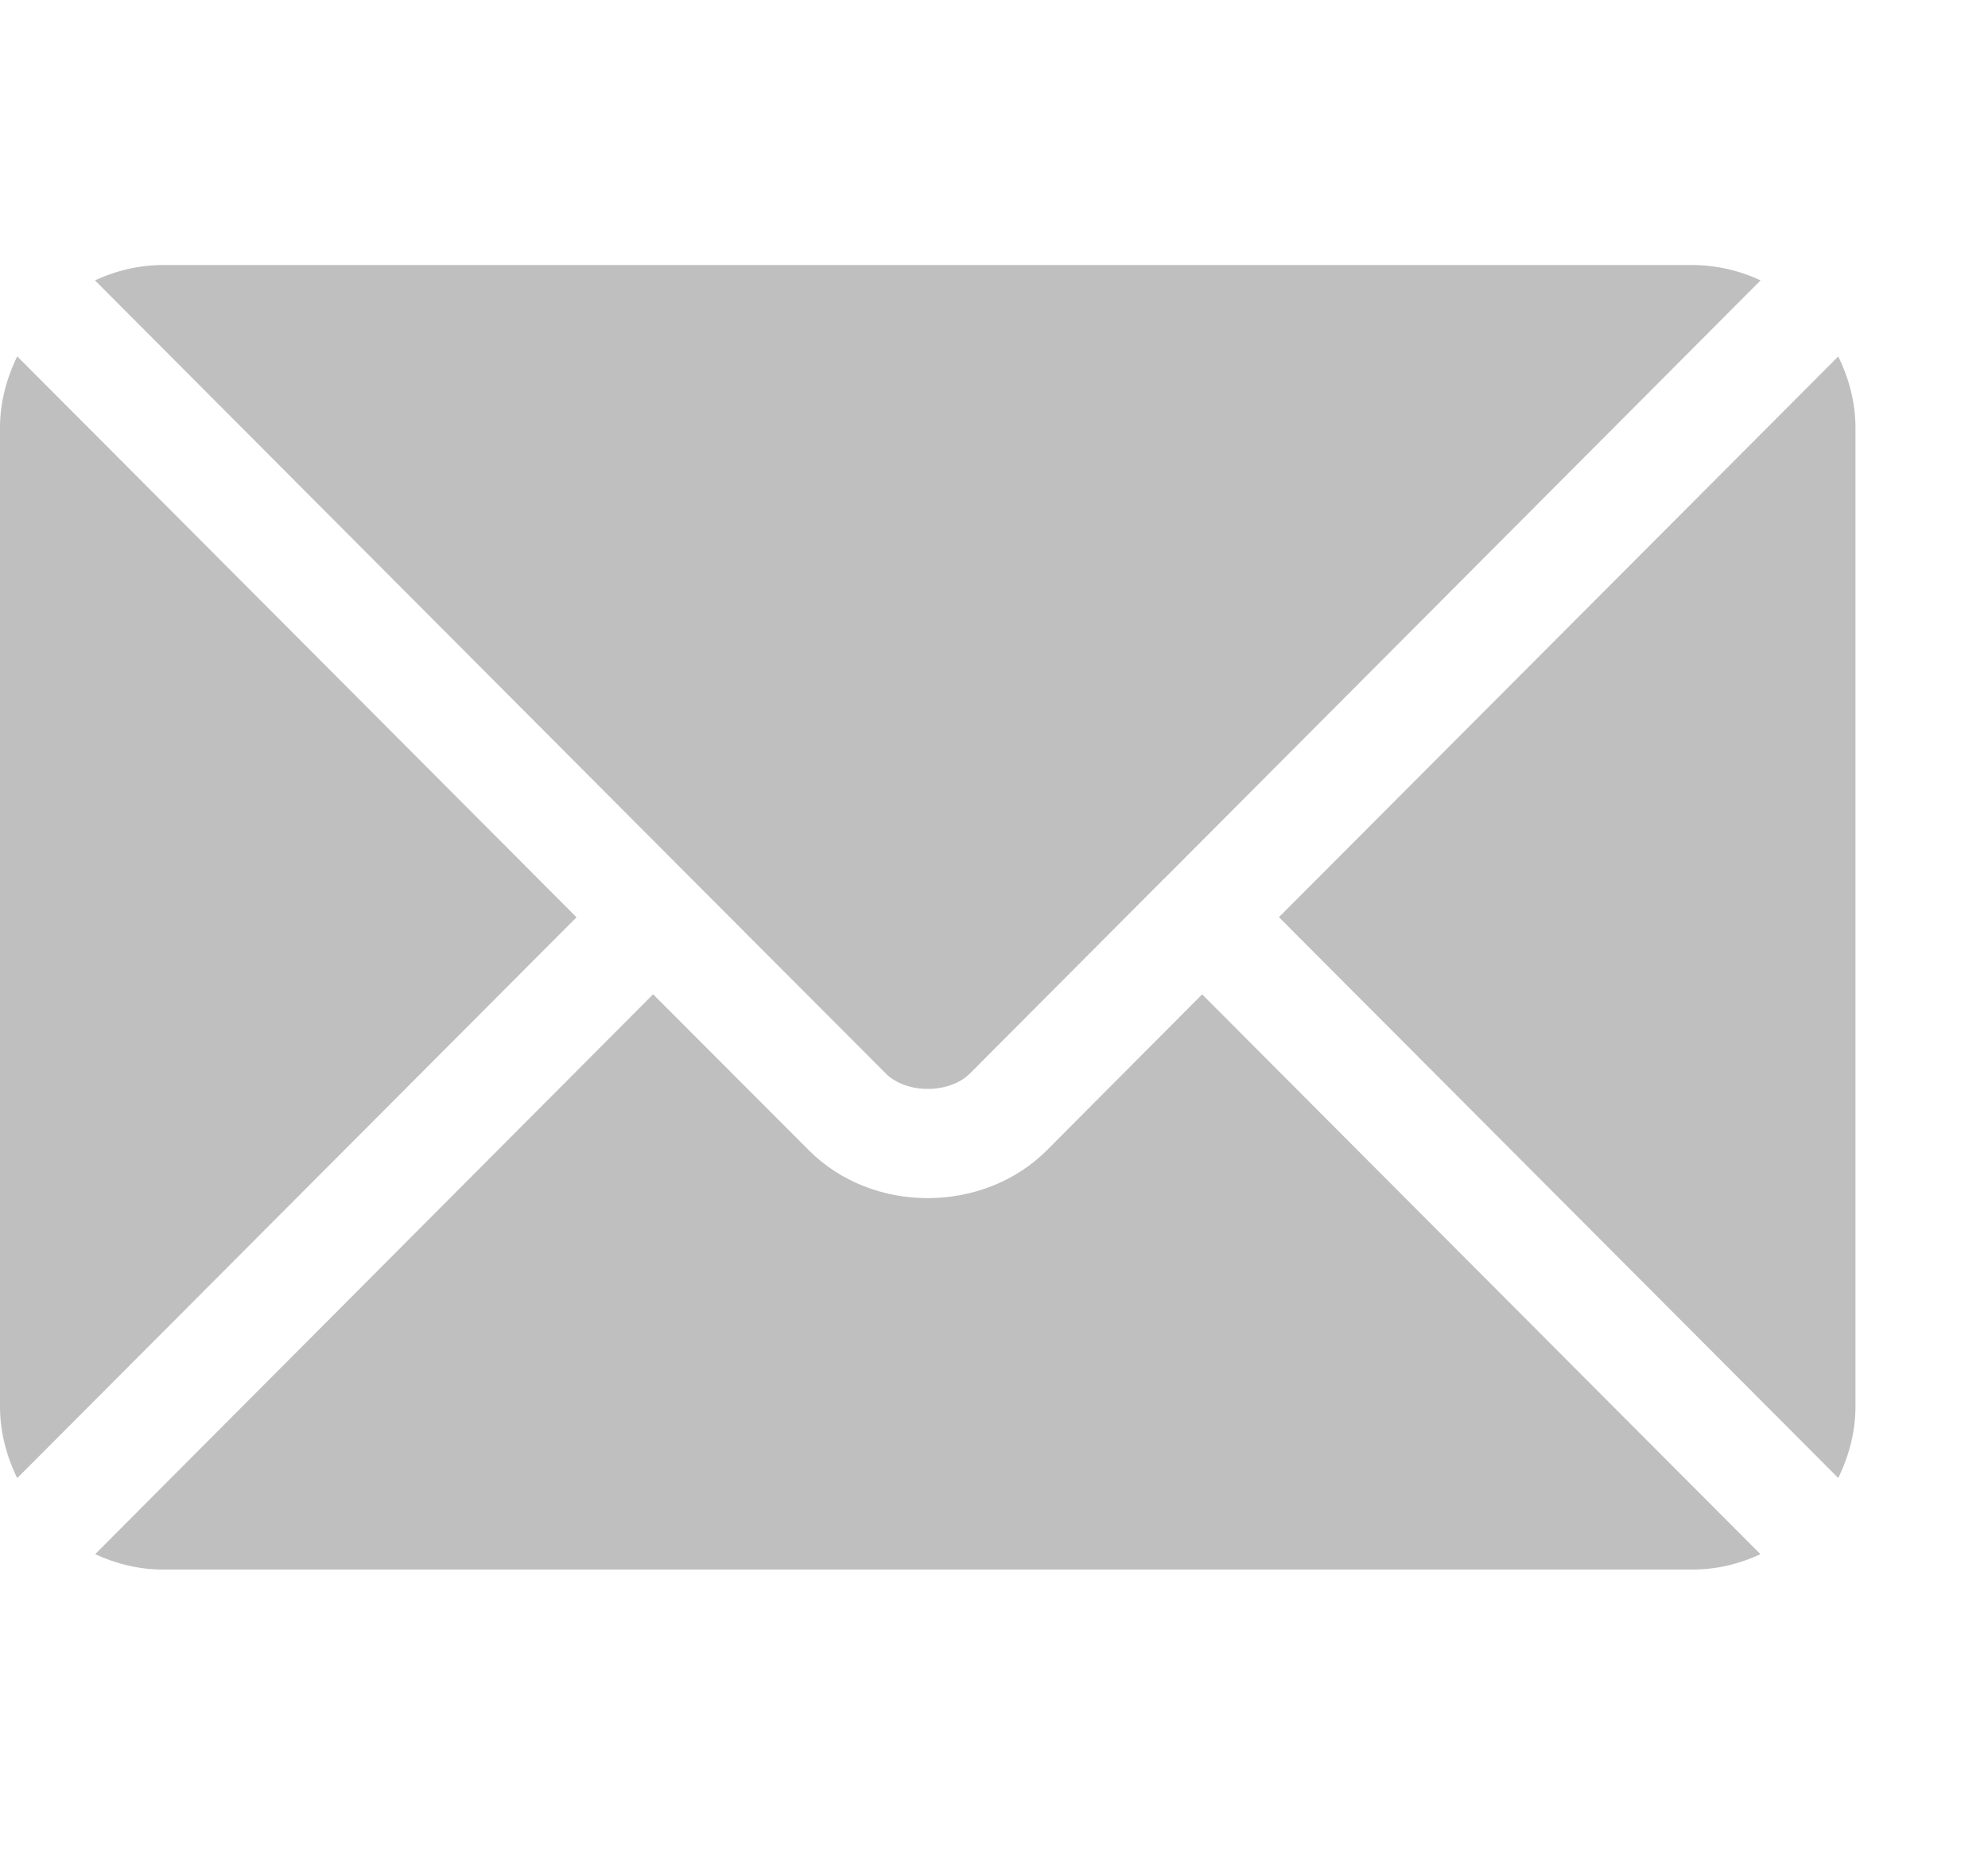
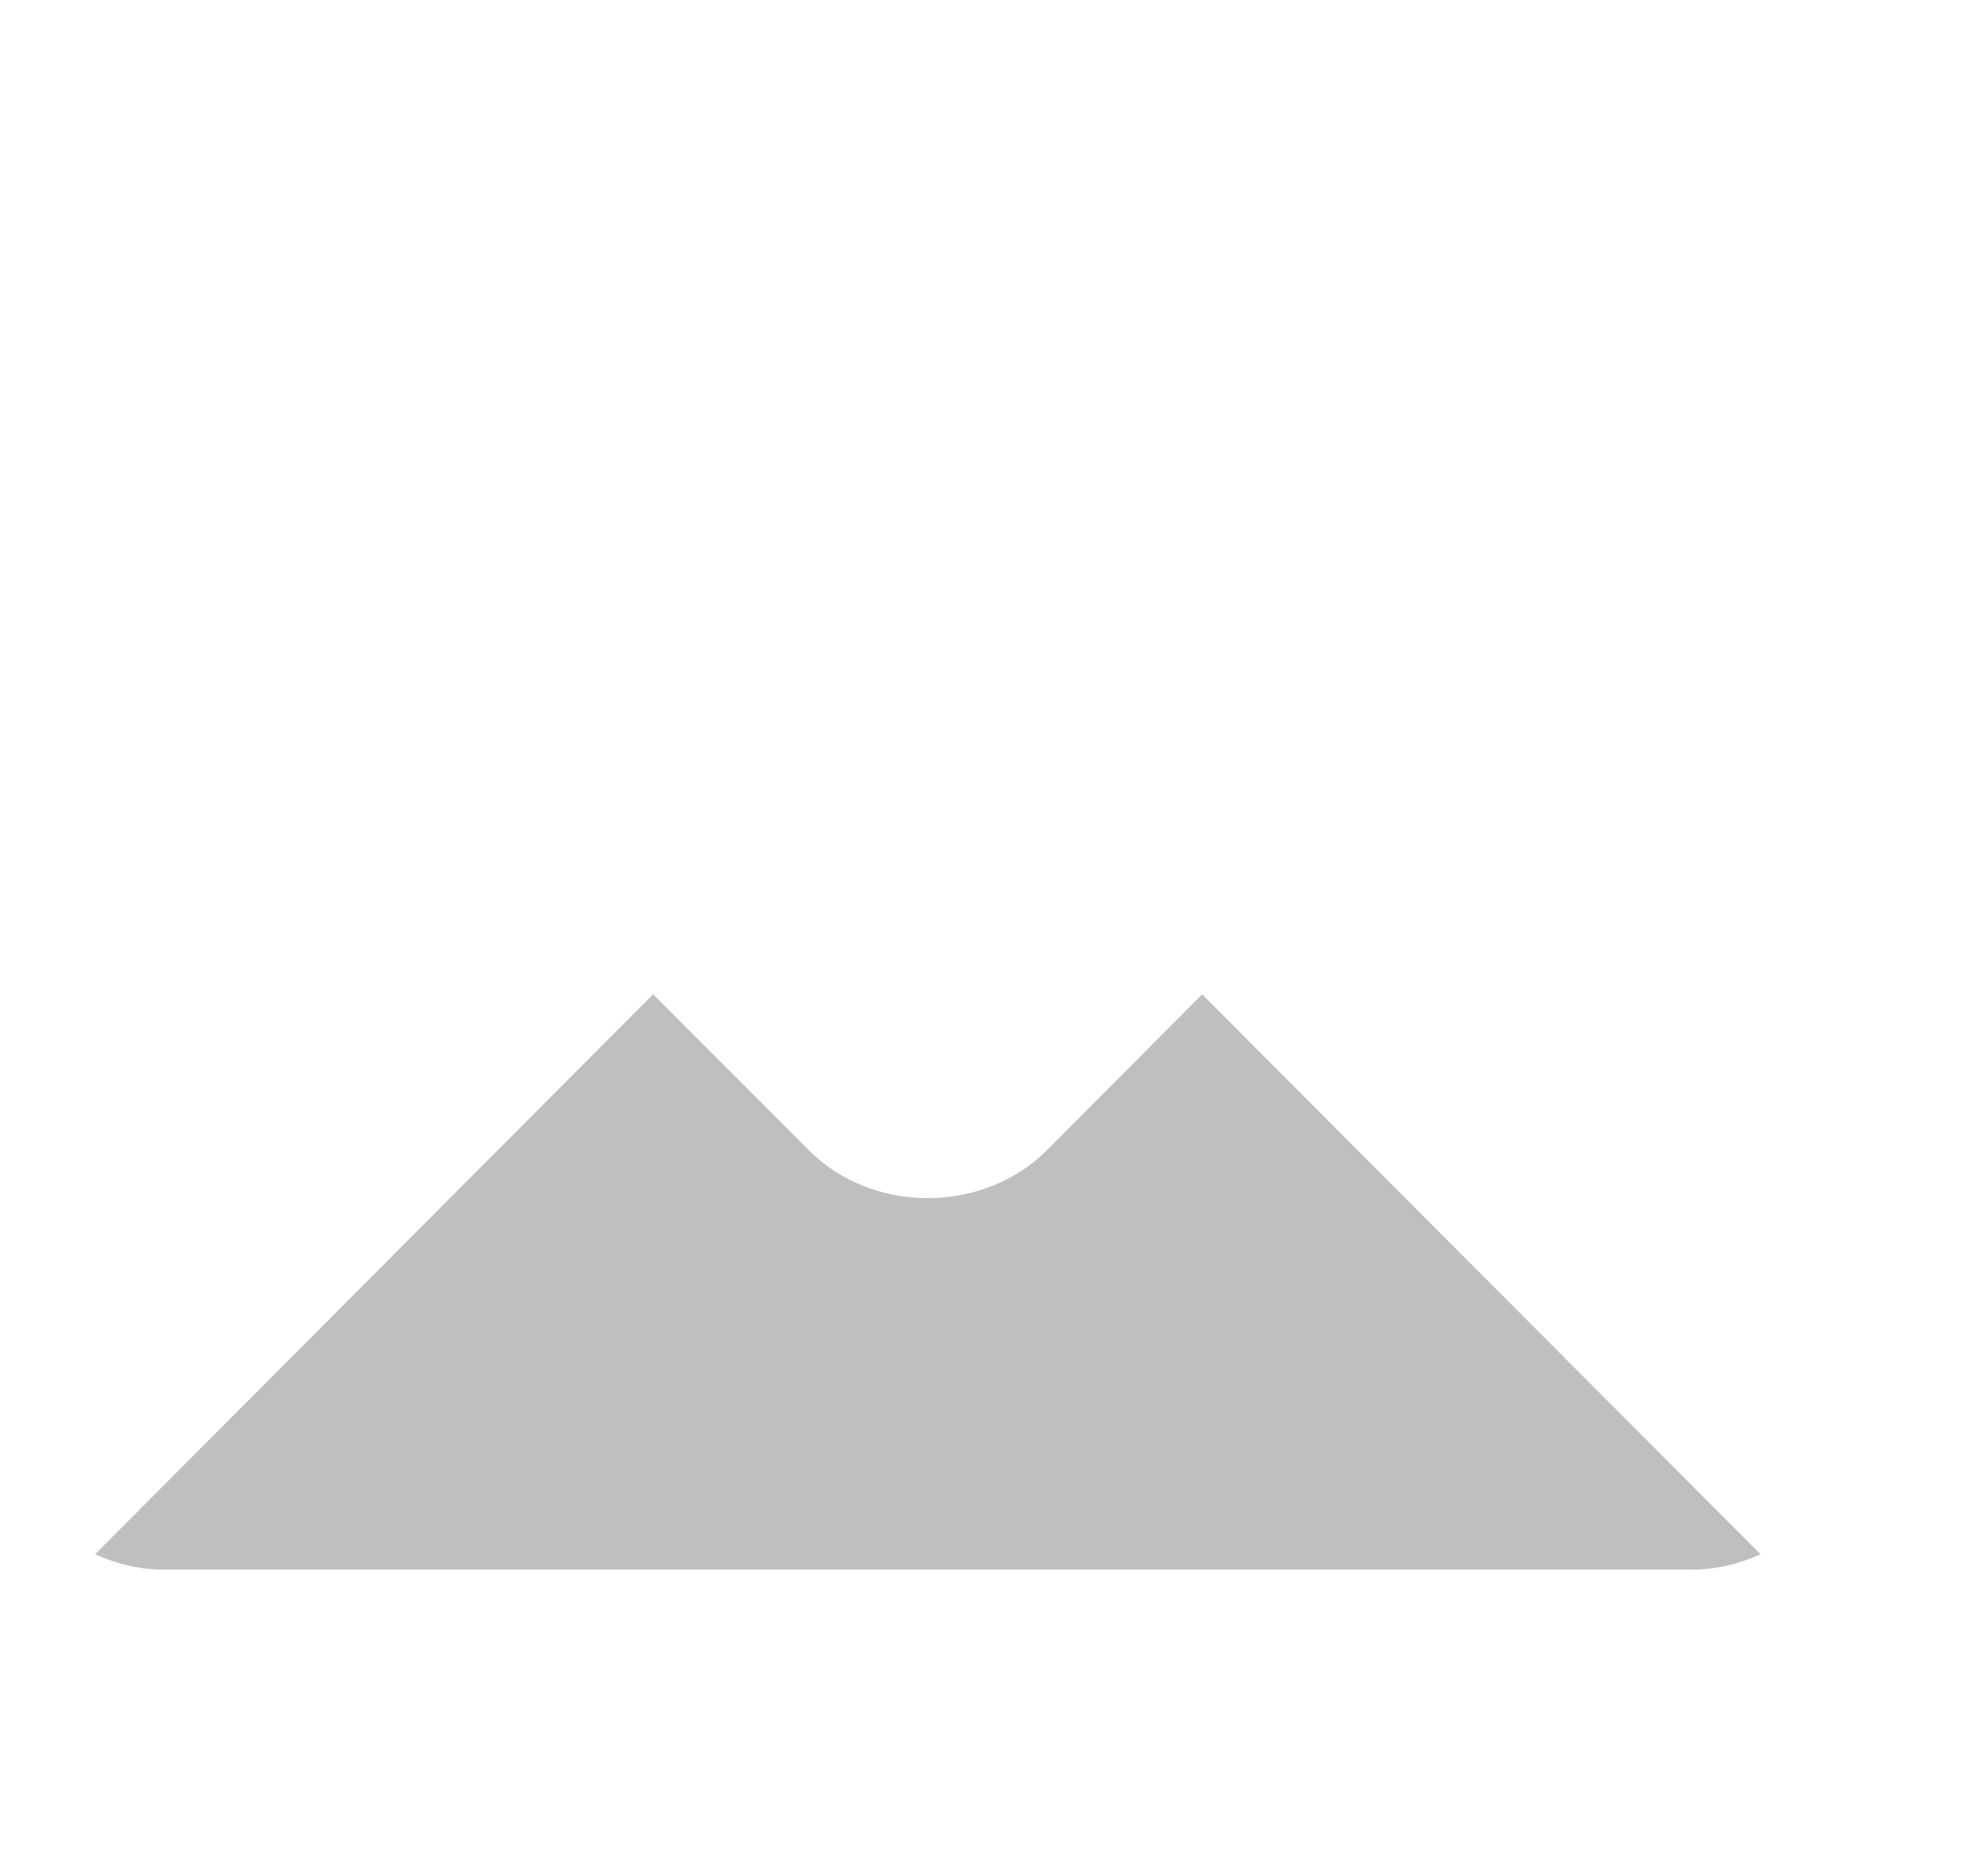
<svg xmlns="http://www.w3.org/2000/svg" width="15" height="14" viewBox="0 0 15 14">
  <g fill="none" fill-rule="evenodd">
-     <path d="M0 0h14v14H0z" />
    <g fill="#BFBFBF" fill-rule="nonzero">
      <path d="M9.071 7.503L7.9 8.679c-.476.478-1.312.488-1.798 0L4.928 7.503l-4.21 4.225c.156.072.329.116.512.116h11.54c.183 0 .356-.043.513-.116L9.07 7.503z" />
-       <path d="M12.77 2H1.23c-.183 0-.356.043-.513.116l4.5 4.515h.001v.001L6.683 8.1c.155.156.48.156.636 0l1.463-1.468.002-.001 4.5-4.515A1.217 1.217 0 0 0 12.77 2zM.13 2.69c-.08.163-.13.345-.13.54v7.383c0 .195.05.377.13.541l4.22-4.232L.13 2.689zM13.87 2.69L9.65 6.921l4.22 4.232c.08-.164.13-.346.13-.54V3.23c0-.195-.05-.377-.13-.54z" />
    </g>
  </g>
</svg>